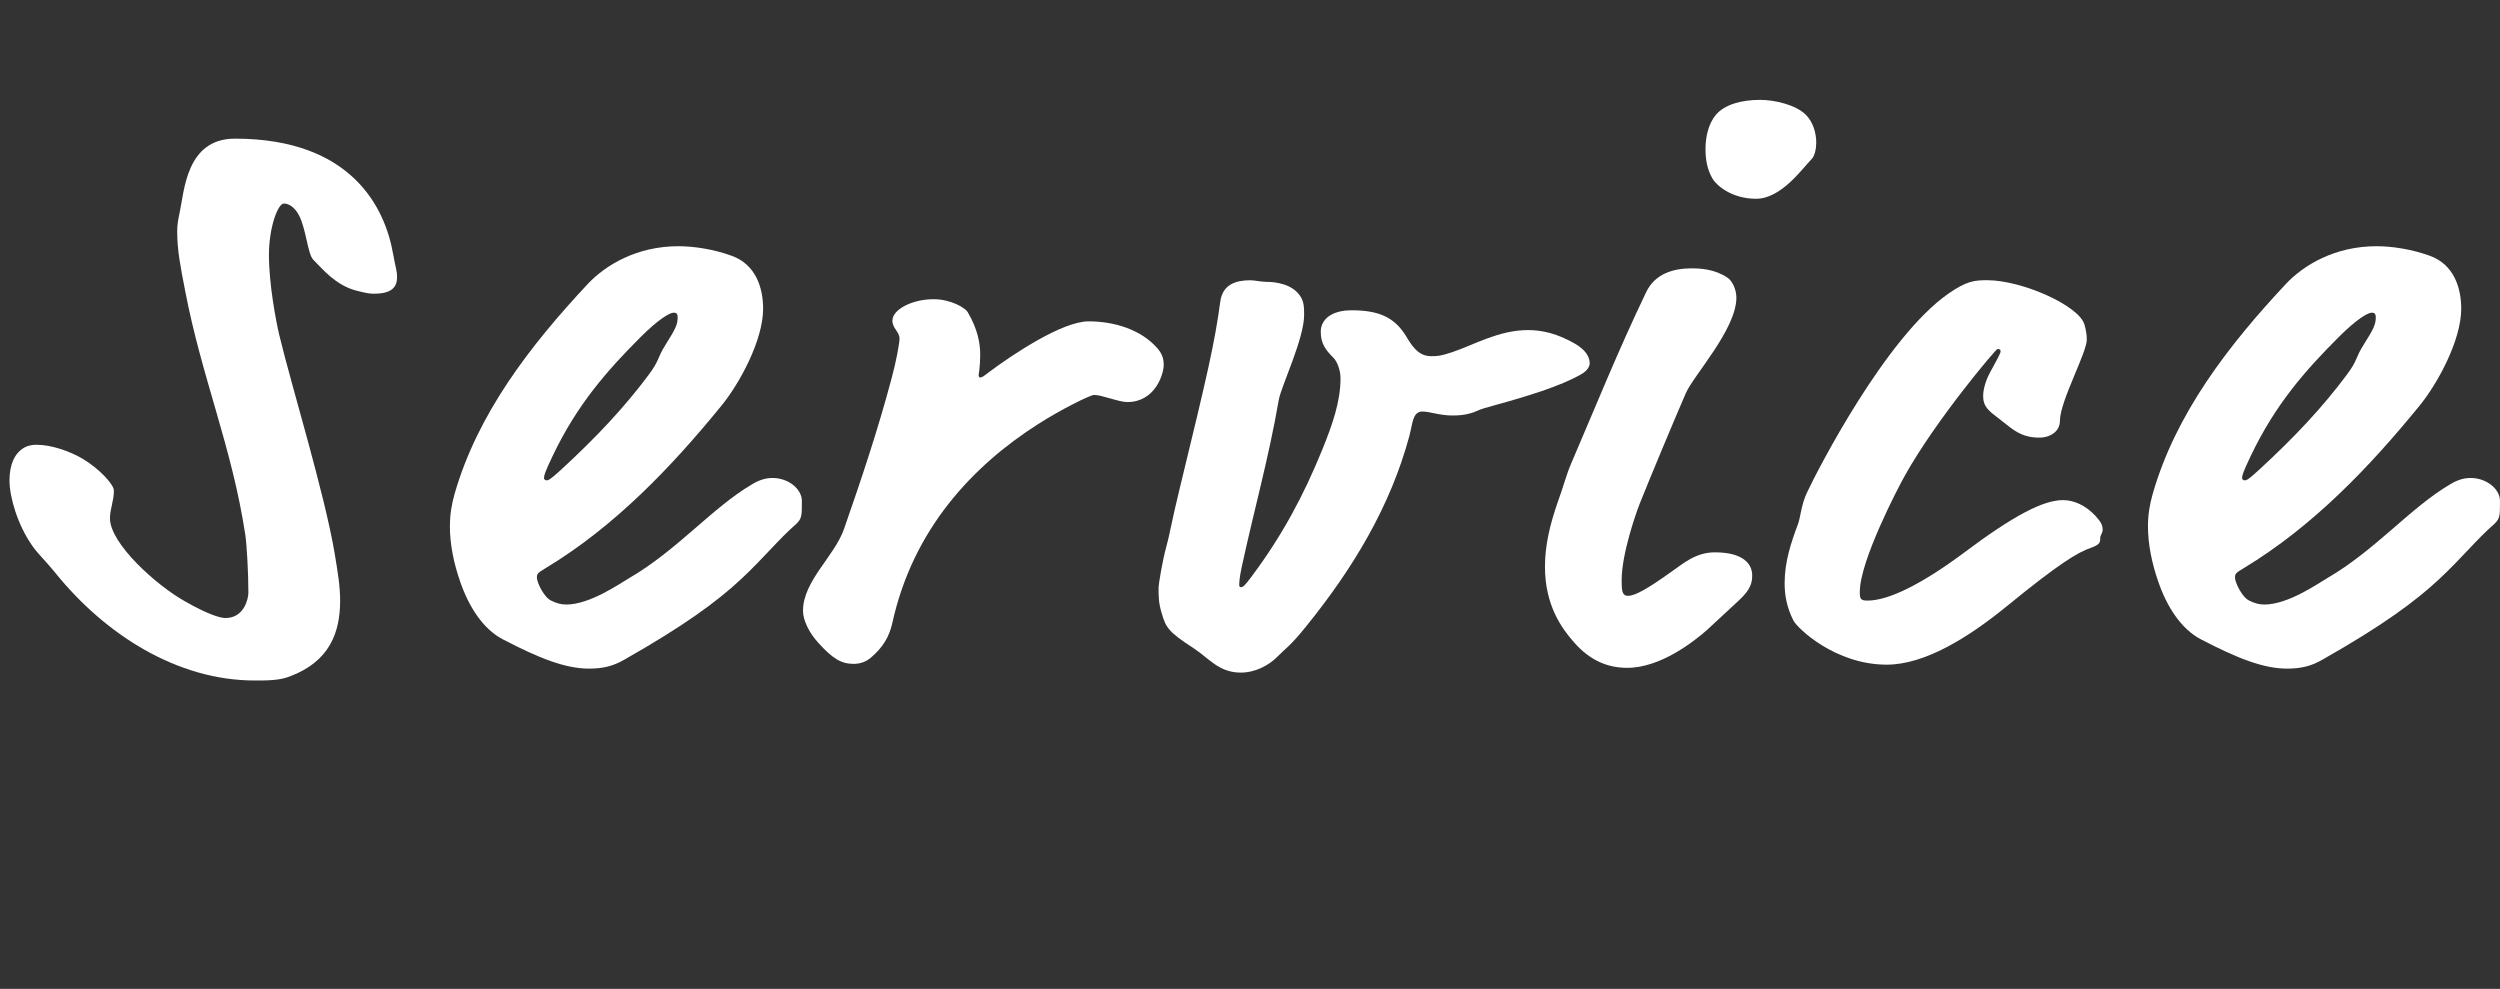
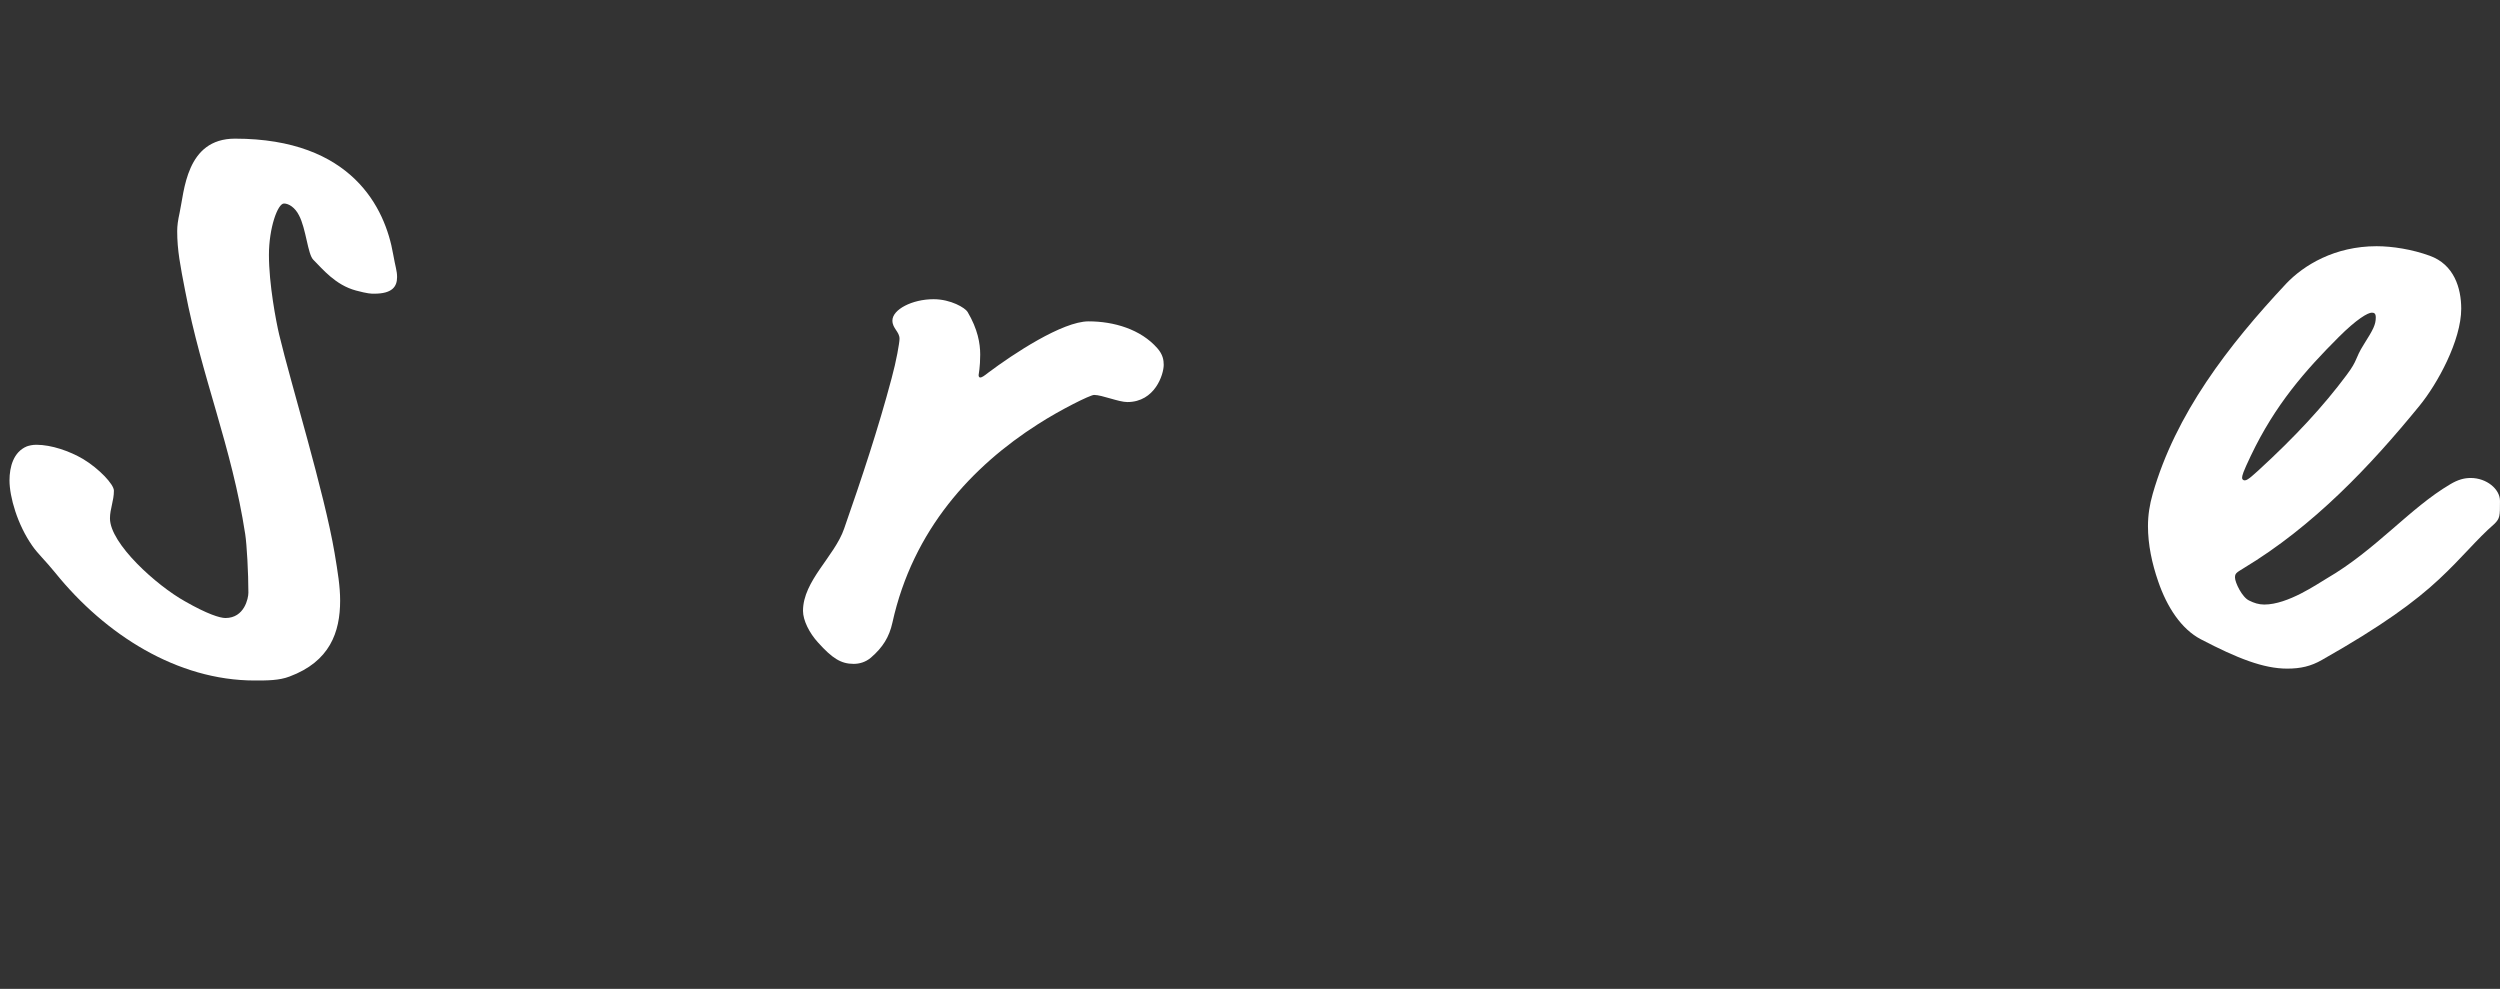
<svg xmlns="http://www.w3.org/2000/svg" id="_レイヤー_2" data-name="レイヤー 2" width="202.256" height="80" viewBox="0 0 202.256 80">
  <rect x="0" y="0" width="202.256" height="80" fill="#333333" stroke="none" />
  <defs>
    <clipPath id="clippath">
      <rect width="202.256" height="80" style="fill: none;" />
    </clipPath>
  </defs>
  <g id="_レイヤー_1-2" data-name="レイヤー 1">
    <g style="clip-path: url(#clippath); fill: none;">
      <g>
        <path d="m22.59,27.087c.961,4.032,3.648,12.735,4.481,17.663.256,1.536.447,2.688.447,3.84,0,2.56-.832,4.927-4.096,6.144-.832.32-1.791.32-2.815.32-6.271,0-12.095-3.712-16.127-8.704-.831-1.024-1.407-1.536-1.855-2.176-1.216-1.728-1.856-3.968-1.856-5.311,0-1.088.32-2.304,1.408-2.752.191-.064.448-.128.768-.128,1.217,0,2.688.512,3.776,1.152,1.28.768,2.495,2.048,2.495,2.56,0,.832-.319,1.472-.319,2.24,0,2.048,3.775,5.439,6.079,6.72,1.792,1.024,2.816,1.344,3.264,1.344,1.536,0,1.856-1.6,1.856-2.048,0-1.6-.128-3.904-.257-4.736-1.088-7.104-3.519-12.671-4.863-19.71-.384-1.984-.64-3.264-.64-4.8,0-.448.064-.896.192-1.472.384-1.728.512-6.016,4.479-6.016,9.472,0,12.159,5.632,12.799,9.343.192,1.088.319,1.344.319,1.856,0,.768-.383,1.344-1.855,1.344-.256,0-.512,0-1.472-.256-1.664-.448-2.688-1.728-3.456-2.496-.447-.448-.576-2.496-1.151-3.584-.32-.64-.832-.96-1.216-.96-.512,0-1.217,1.984-1.217,4.16,0,2.368.576,5.375.832,6.464Z" style="fill: #fff;" />
-         <path d="m50.475,53.389c-.895.512-1.728.704-2.815.704-1.92,0-4.032-.832-6.976-2.368-1.6-.832-2.752-2.624-3.456-4.672-.512-1.472-.831-3.008-.831-4.479,0-.896.127-1.728.383-2.624,1.856-6.463,6.08-11.967,10.816-17.023,1.407-1.472,3.902-3.008,7.295-3.008,1.279,0,2.88.256,4.287.768,1.984.704,2.561,2.624,2.561,4.288,0,2.56-1.92,6.079-3.393,7.871-3.967,4.864-8.574,9.727-14.207,13.119-.639.384-.703.448-.703.768,0,.384.576,1.6,1.152,1.856.383.192.768.32,1.215.32,1.92,0,4.288-1.664,5.057-2.112,3.967-2.304,6.719-5.696,9.982-7.616.641-.384,1.152-.512,1.664-.512,1.279,0,2.368.896,2.368,1.856,0,1.216,0,1.408-.448,1.855-1.472,1.28-2.56,2.688-4.479,4.48s-4.608,3.776-9.472,6.527Zm4.031-28.094c-.319,0-1.215.512-2.688,1.984-2.688,2.688-5.119,5.439-7.104,9.599-.64,1.344-.703,1.6-.703,1.792,0,.128.127.192.191.192.128,0,.256,0,1.088-.768,3.008-2.752,5.312-5.248,7.168-7.743.959-1.28.64-1.28,1.408-2.496.768-1.216.959-1.6.959-2.176,0-.32-.127-.384-.32-.384Z" style="fill: #fff;" />
-         <path d="m79.94,30.159c2.048-1.536,6.016-4.16,8.128-4.16,2.047,0,4.223.64,5.566,2.176.449.512.513.96.513,1.344,0,.768-.704,3.008-2.944,3.008-.703,0-2.047-.576-2.688-.576-.32,0-2.752,1.216-4.543,2.368-5.312,3.392-10.111,8.511-11.775,16.062-.256,1.152-.768,1.984-1.728,2.816-.447.384-.959.512-1.408.512-1.023,0-1.727-.448-2.879-1.728-.704-.768-1.217-1.792-1.217-2.56,0-2.432,2.561-4.415,3.328-6.655,1.408-4.032,2.752-8.063,3.84-12.159.385-1.408.641-2.88.641-3.2,0-.576-.576-.832-.576-1.472,0-.895,1.6-1.728,3.328-1.728,1.407,0,2.559.704,2.751,1.024.832,1.408,1.024,2.56,1.024,3.456,0,1.024-.129,1.6-.129,1.664,0,.128.065.192.129.192.127,0,.32-.128.64-.384Z" style="fill: #fff;" />
-         <path d="m101.284,46.606c2.432-3.264,4.159-6.464,5.696-10.239.831-2.048,1.471-3.904,1.471-5.76,0-.64-.256-1.344-.575-1.664-.64-.64-1.024-1.152-1.024-2.112s.832-1.728,2.496-1.728c2.111,0,3.455.512,4.416,2.112.64,1.088,1.151,1.6,2.047,1.6.449,0,.705,0,1.664-.32,1.728-.576,3.776-1.792,6.144-1.792,1.215,0,2.432.32,3.775,1.088.895.512,1.216,1.088,1.216,1.6,0,.192-.128.576-.704.896-1.664.96-4.416,1.792-6.976,2.496-.704.192-1.151.32-1.407.448-.705.32-1.408.384-1.984.384-1.088,0-1.855-.32-2.432-.32-.192,0-.256,0-.448.128-.384.256-.448,1.152-.64,1.856-1.536,5.695-4.544,10.687-8.32,15.359-1.279,1.6-1.663,1.792-2.432,2.56-.575.576-1.664,1.216-2.879,1.216-1.792,0-2.561-1.152-3.84-1.984-1.984-1.28-2.24-1.664-2.561-2.815-.256-.832-.256-1.344-.256-2.048,0-.32.32-2.24.641-3.392.256-.896.384-1.856,1.088-4.735,2.24-9.215,2.815-11.711,3.264-15.039.191-1.408,1.279-1.728,2.432-1.728.32,0,.896.128,1.279.128.257,0,1.664,0,2.496.832.576.576.576,1.152.576,1.856,0,1.92-1.855,5.76-2.048,6.848-.832,4.799-1.983,8.831-3.008,13.567-.192.896-.192,1.28-.192,1.408,0,.064,0,.192.129.192.191,0,.32-.128.895-.896Z" style="fill: #fff;" />
-         <path d="m138.748,44.686c2.305,0,3.008.96,3.008,1.856,0,.512-.064,1.088-1.023,1.983l-2.623,2.432c-1.088.96-3.776,3.072-6.465,3.072-1.471,0-2.943-.512-4.287-2.048-1.023-1.152-2.367-3.008-2.367-6.144,0-1.792.447-3.52,1.023-5.184.447-1.216.704-2.24,1.088-3.136,1.984-4.608,3.775-9.087,6.08-13.887.703-1.472,2.176-1.92,3.647-1.92.769,0,1.92.064,2.944.768.384.256.704.96.704,1.6,0,2.56-3.455,6.271-4.096,7.743-1.023,2.368-2.816,6.656-3.712,8.896-.256.64-1.472,4.032-1.472,6.207,0,.768,0,1.28.512,1.28.576,0,1.6-.576,3.648-2.048.768-.512,1.791-1.472,3.391-1.472Zm7.359-35.39c.576.576.832,1.472.832,2.24,0,.512-.127,1.088-.383,1.344-.705.704-2.433,3.2-4.481,3.2-1.983,0-3.264-1.088-3.584-1.728-.383-.704-.512-1.472-.512-2.304,0-1.024.256-2.048.832-2.752.704-.832,2.048-1.216,3.584-1.216,1.152,0,2.88.384,3.711,1.216Z" style="fill: #fff;" />
-         <path d="m161.852,28.431c0-.192-.128-.192-.256-.192s-4.992,5.759-7.487,10.239c-.576,1.024-3.647,6.911-3.647,9.407,0,.576.064.704.64.704,1.728,0,4.479-1.408,7.743-3.84,4.096-3.072,6.464-4.288,8.063-4.288.832,0,1.792.384,2.624,1.28.447.512.576.704.576,1.152,0,.192-.192.448-.192.576,0,.384,0,.576-.704.832-1.152.384-2.688,1.344-6.848,4.736-3.135,2.56-6.655,4.736-9.727,4.736-4.16,0-7.232-2.944-7.552-3.584-.513-1.024-.704-1.984-.704-3.008,0-1.728.512-3.264,1.088-4.8.191-.512.256-1.536.704-2.496.895-1.92,6.399-12.607,11.455-16.127,1.472-1.024,2.112-1.088,3.136-1.088,2.816,0,7.424,2.048,7.871,3.584.129.448.192.832.192,1.216,0,1.088-2.176,4.992-2.176,6.591,0,.832-.769,1.344-1.664,1.344-.832,0-1.536-.192-2.368-.832l-1.471-1.152c-.513-.448-.705-.768-.705-1.408,0-.64.32-1.472.576-1.92.704-1.28.832-1.536.832-1.664Z" style="fill: #fff;" />
+         <path d="m79.94,30.159c2.048-1.536,6.016-4.16,8.128-4.16,2.047,0,4.223.64,5.566,2.176.449.512.513.96.513,1.344,0,.768-.704,3.008-2.944,3.008-.703,0-2.047-.576-2.688-.576-.32,0-2.752,1.216-4.543,2.368-5.312,3.392-10.111,8.511-11.775,16.062-.256,1.152-.768,1.984-1.728,2.816-.447.384-.959.512-1.408.512-1.023,0-1.727-.448-2.879-1.728-.704-.768-1.217-1.792-1.217-2.56,0-2.432,2.561-4.415,3.328-6.655,1.408-4.032,2.752-8.063,3.84-12.159.385-1.408.641-2.88.641-3.2,0-.576-.576-.832-.576-1.472,0-.895,1.6-1.728,3.328-1.728,1.407,0,2.559.704,2.751,1.024.832,1.408,1.024,2.56,1.024,3.456,0,1.024-.129,1.6-.129,1.664,0,.128.065.192.129.192.127,0,.32-.128.64-.384" style="fill: #fff;" />
        <path d="m187.855,53.389c-.895.512-1.728.704-2.815.704-1.92,0-4.031-.832-6.976-2.368-1.601-.832-2.752-2.624-3.456-4.672-.512-1.472-.832-3.008-.832-4.479,0-.896.129-1.728.385-2.624,1.855-6.463,6.079-11.967,10.815-17.023,1.408-1.472,3.904-3.008,7.296-3.008,1.28,0,2.88.256,4.288.768,1.983.704,2.559,2.624,2.559,4.288,0,2.56-1.919,6.079-3.391,7.871-3.969,4.864-8.576,9.727-14.207,13.119-.641.384-.704.448-.704.768,0,.384.575,1.6,1.151,1.856.385.192.768.32,1.217.32,1.92,0,4.287-1.664,5.055-2.112,3.969-2.304,6.72-5.696,9.984-7.616.639-.384,1.151-.512,1.663-.512,1.28,0,2.368.896,2.368,1.856,0,1.216,0,1.408-.448,1.855-1.472,1.28-2.56,2.688-4.479,4.48s-4.607,3.776-9.472,6.527Zm4.032-28.094c-.32,0-1.217.512-2.688,1.984-2.688,2.688-5.12,5.439-7.104,9.599-.641,1.344-.705,1.6-.705,1.792,0,.128.129.192.192.192.128,0,.257,0,1.088-.768,3.008-2.752,5.311-5.248,7.167-7.743.961-1.28.641-1.28,1.408-2.496.769-1.216.961-1.6.961-2.176,0-.32-.129-.384-.32-.384Z" style="fill: #fff;" />
      </g>
    </g>
  </g>
</svg>